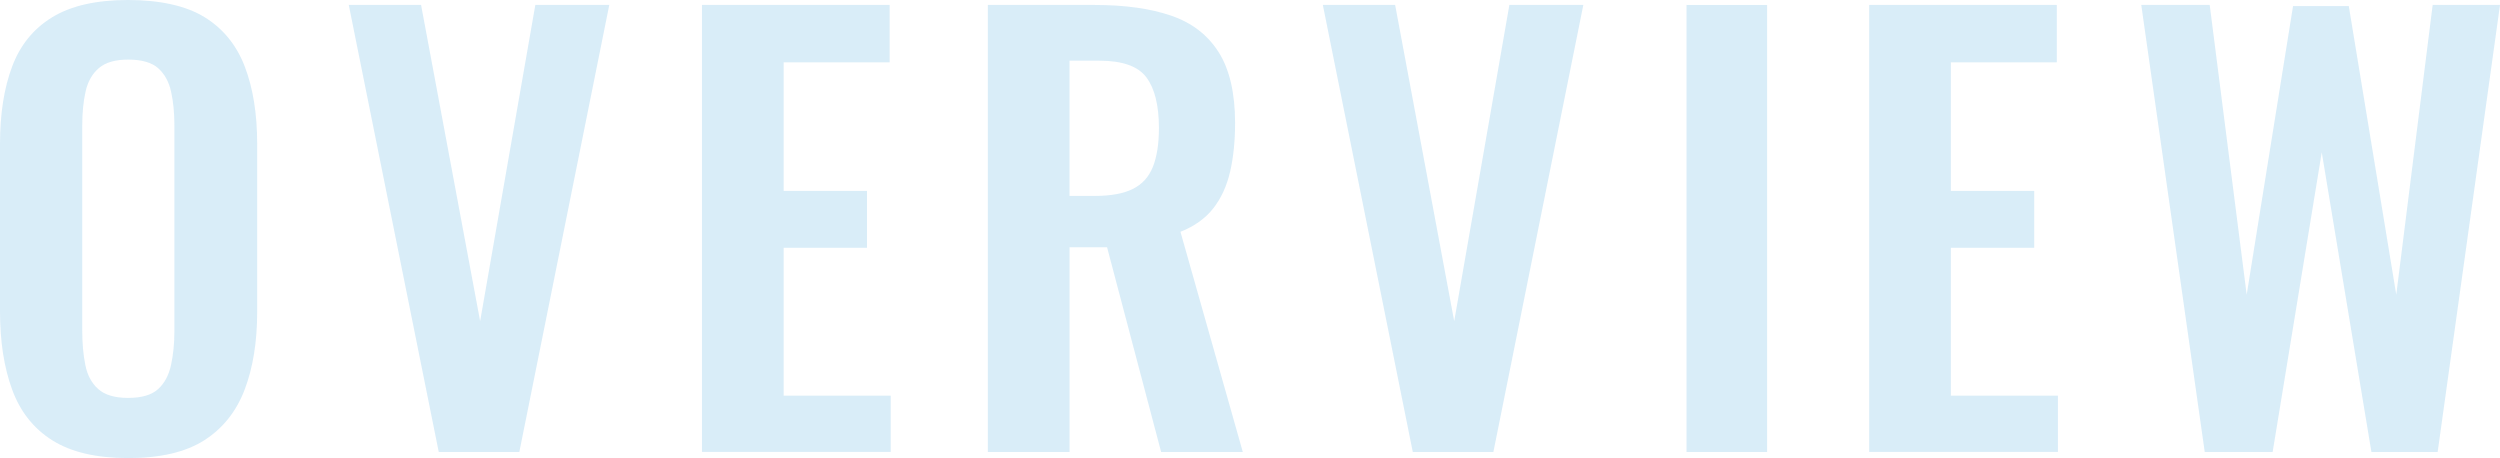
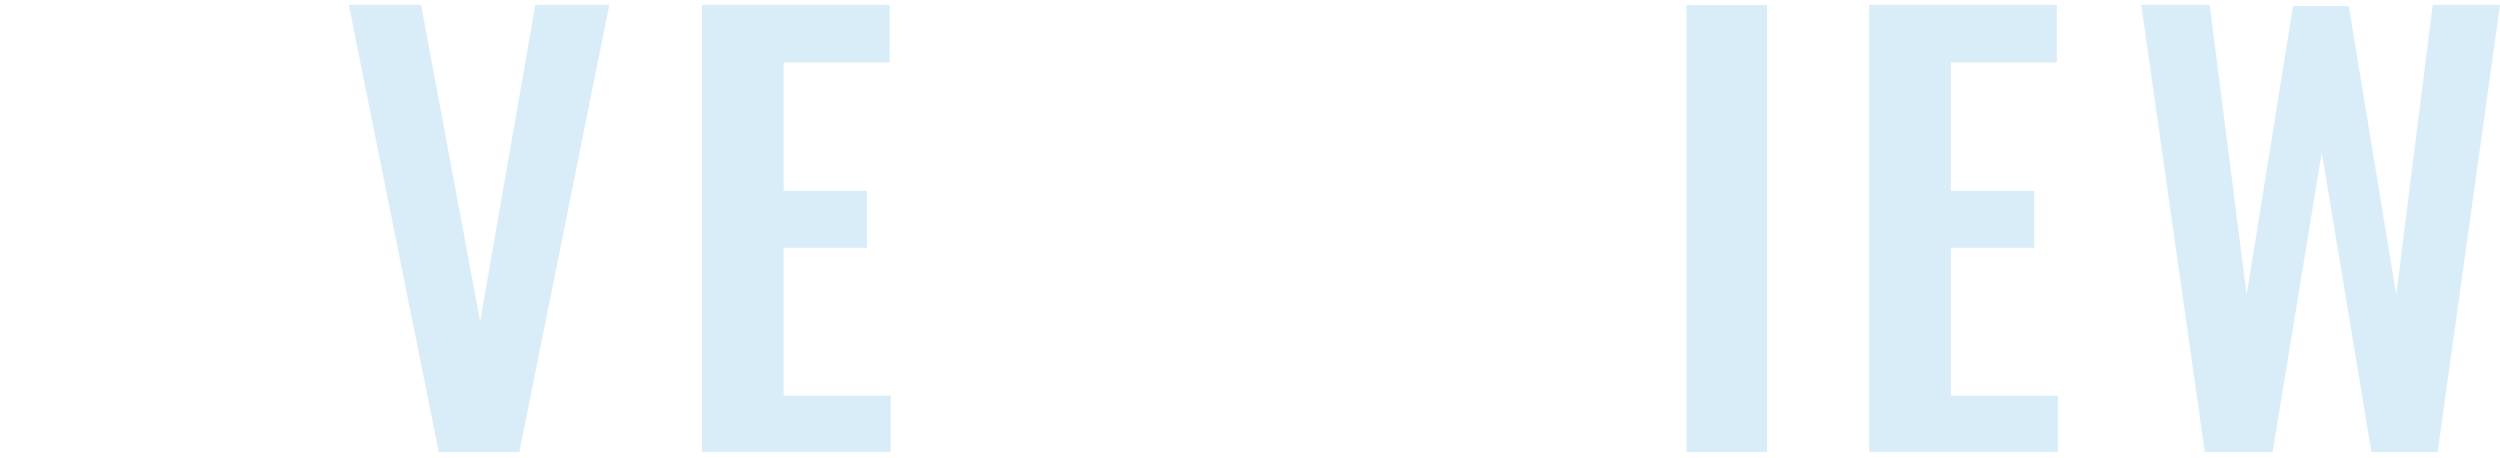
<svg xmlns="http://www.w3.org/2000/svg" viewBox="0 0 1168.73 214.14">
  <g fill="#0085d0" opacity=".15">
-     <path d="m59.86 214.14c-14.79 0-26.57-2.75-35.35-8.26-8.77-5.5-15.05-13.42-18.83-23.74-3.79-10.32-5.68-22.53-5.68-36.64v-78.16c0-14.1 1.89-26.19 5.68-36.25 3.78-10.06 10.06-17.76 18.83-23.09s20.55-8 35.35-8 27.05 2.67 35.73 8 14.96 13.03 18.83 23.09 5.81 22.15 5.81 36.25v78.43c0 13.93-1.94 26.02-5.81 36.25-3.87 10.24-10.15 18.15-18.83 23.74-8.69 5.59-20.6 8.39-35.73 8.39zm0-28.12c6.36 0 11.05-1.37 14.06-4.13 3.01-2.75 5.03-6.53 6.06-11.35 1.03-4.81 1.55-10.06 1.55-15.74v-96.23c0-5.85-.52-11.09-1.55-15.74-1.03-4.64-3.06-8.3-6.06-10.97-3.01-2.66-7.7-4-14.06-4-6.02 0-10.58 1.33-13.67 4-3.1 2.67-5.16 6.32-6.19 10.97-1.03 4.64-1.55 9.89-1.55 15.74v96.23c0 5.68.47 10.92 1.42 15.74.94 4.82 2.97 8.6 6.06 11.35 3.1 2.75 7.74 4.13 13.93 4.13z" />
    <path d="m205.11 211.3-42.06-208.98h33.8l27.61 147.83 25.8-147.83h34.57l-42.05 208.98z" />
    <path d="m328.17 211.3v-208.98h87.72v26.83h-49.54v60.11h38.96v26.57h-38.96v69.14h50.05v26.32h-88.24z" />
-     <path d="m461.81 211.3v-208.98h50.05c14.1 0 26.01 1.68 35.73 5.03s17.11 9.07 22.19 17.16c5.07 8.09 7.61 19.09 7.61 33.02 0 8.43-.77 16-2.32 22.7s-4.17 12.43-7.87 17.16-8.82 8.39-15.35 10.97l29.15 102.94h-38.18l-25.28-95.72h-17.54v95.72h-38.18zm38.18-119.71h11.87c7.39 0 13.29-1.07 17.67-3.23 4.39-2.15 7.52-5.59 9.42-10.32 1.89-4.73 2.84-10.79 2.84-18.19 0-10.49-1.93-18.36-5.8-23.61-3.87-5.24-11.22-7.87-22.06-7.87h-13.93v63.21z" />
-     <path d="m660.47 211.3-42.05-208.98h33.8l27.61 147.83 25.79-147.83h34.57l-42.05 208.98z" />
    <path d="m788.44 211.3v-208.98h37.67v208.98z" />
    <path d="m873.83 211.3v-208.98h87.72v26.83h-49.54v60.11h38.96v26.57h-38.96v69.14h50.05v26.32h-88.24z" />
    <path d="m1030.7 211.3-29.67-208.98h31.99l17.29 135.45 21.67-134.93h26.06l22.19 134.93 17.02-135.45h31.48l-29.15 208.98h-30.96l-23.22-140.09-22.96 140.09h-31.73z" />
  </g>
</svg>